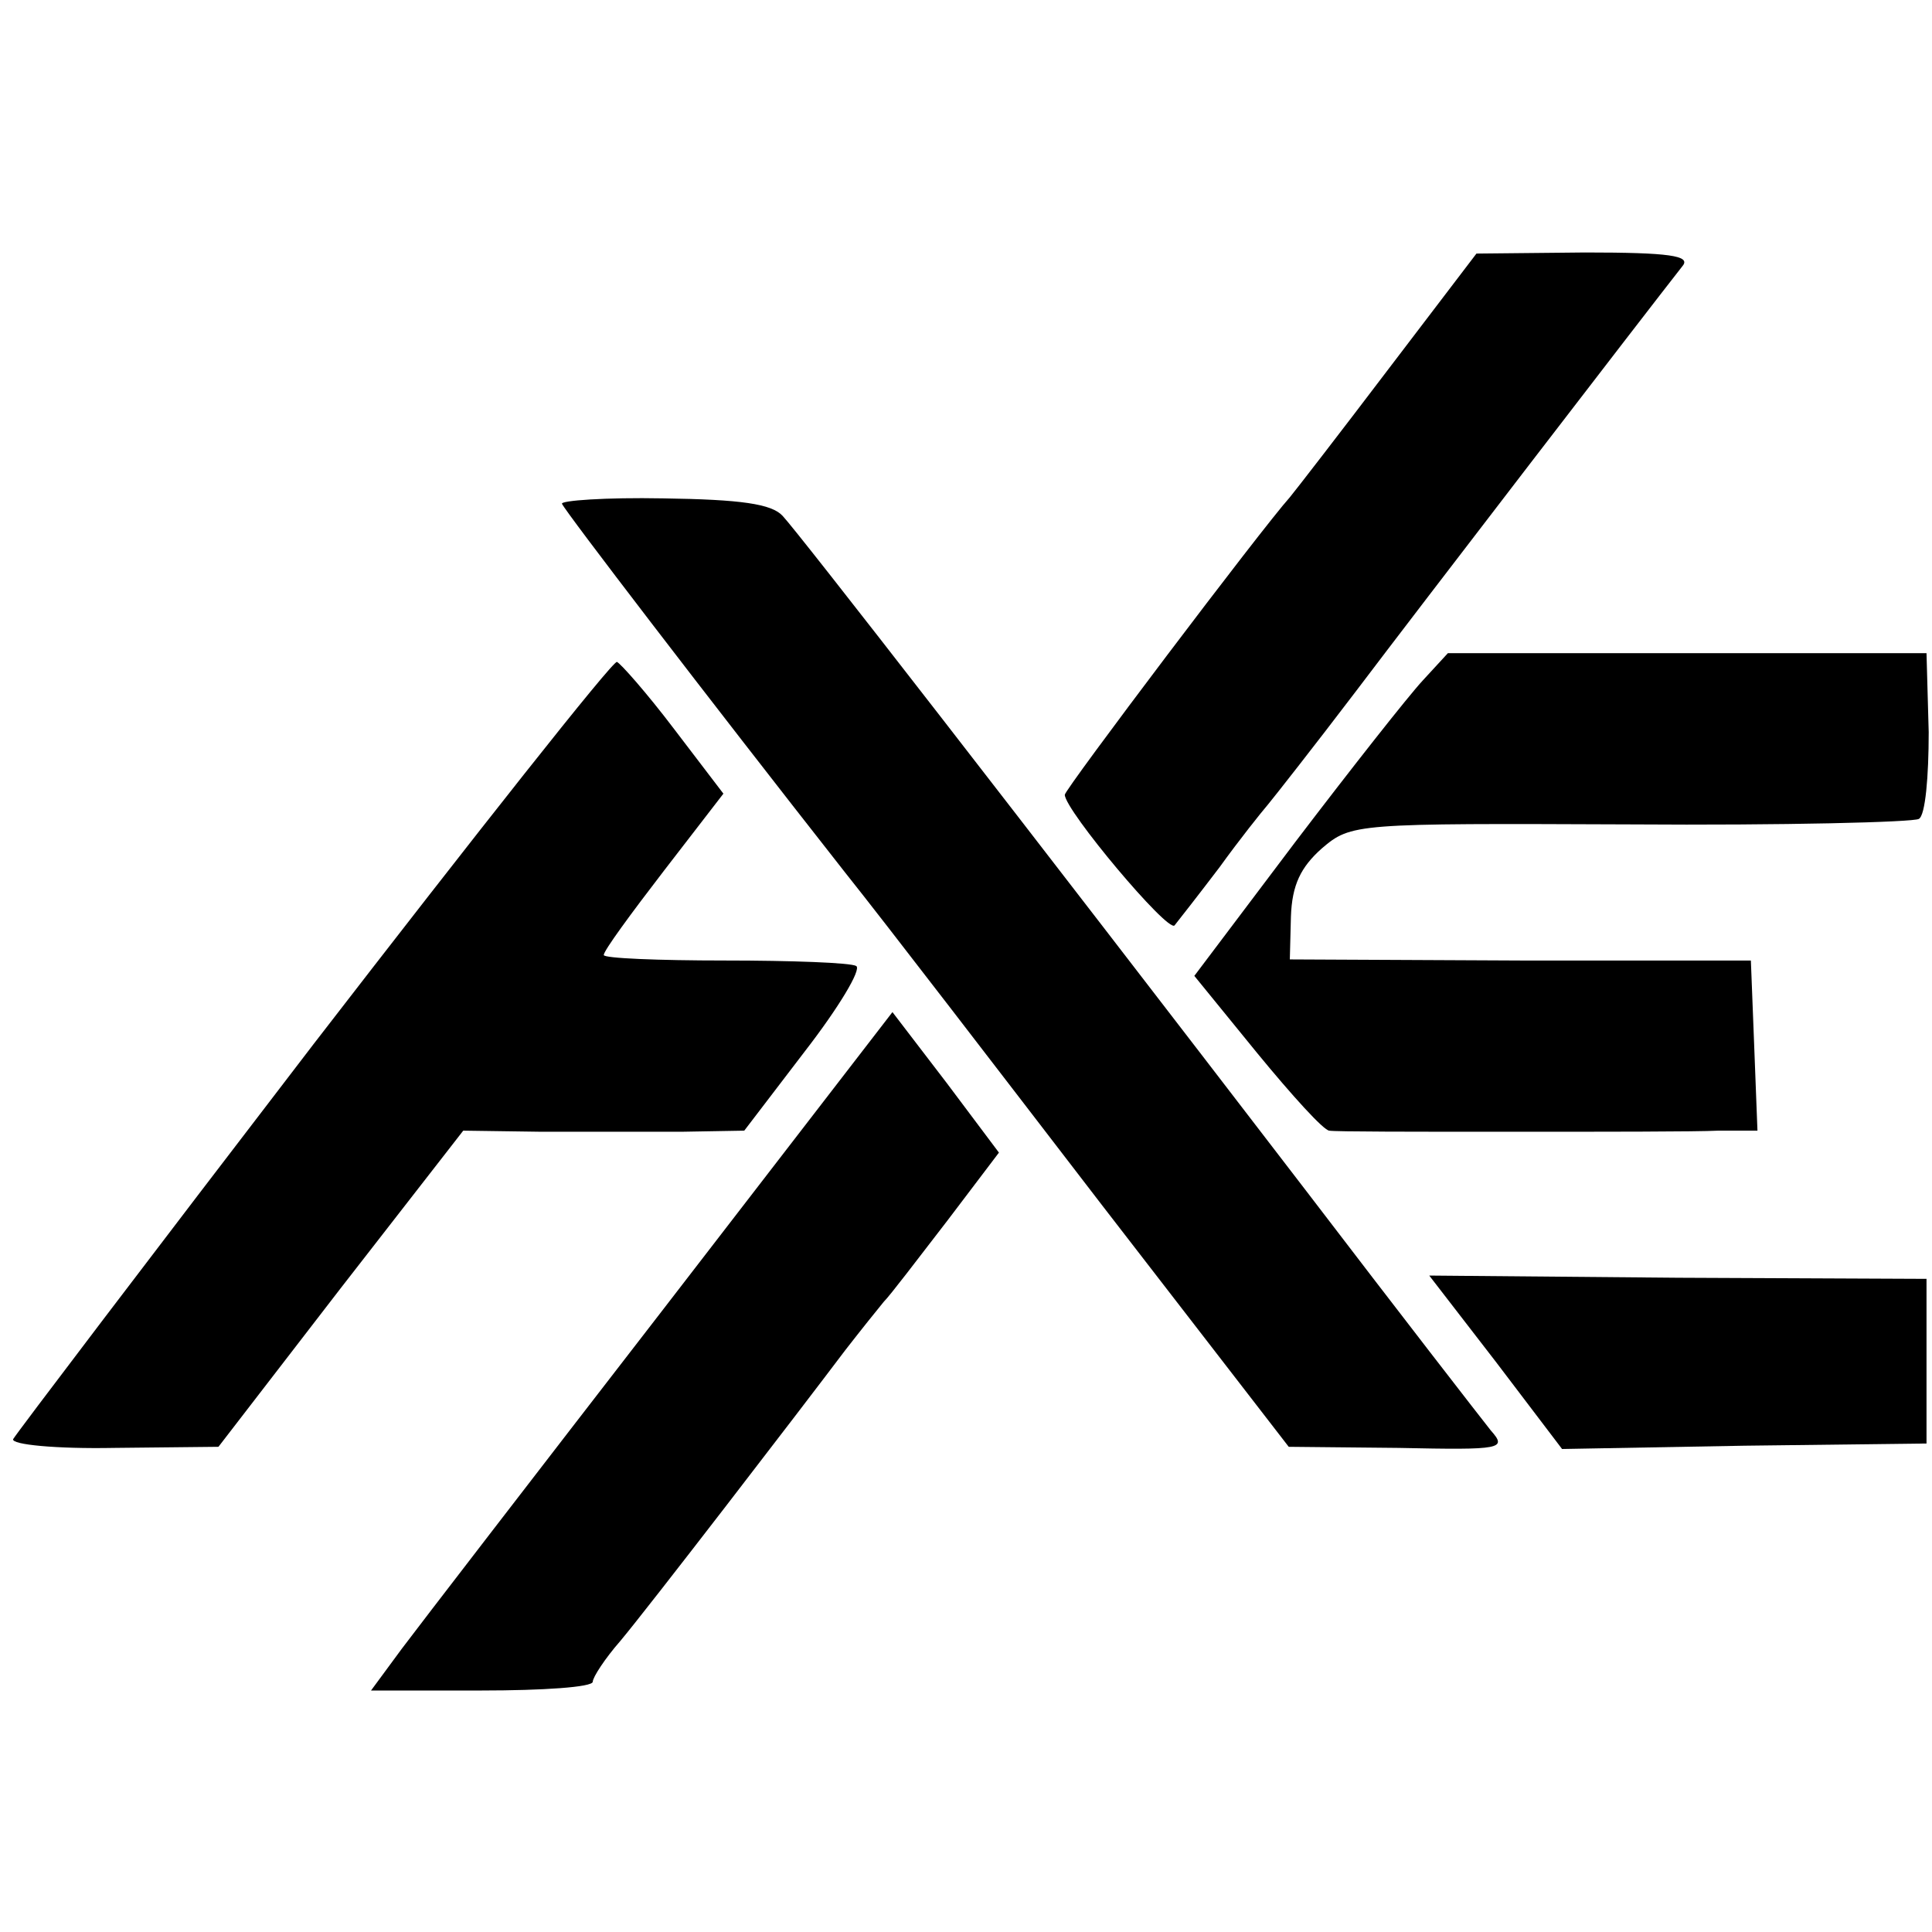
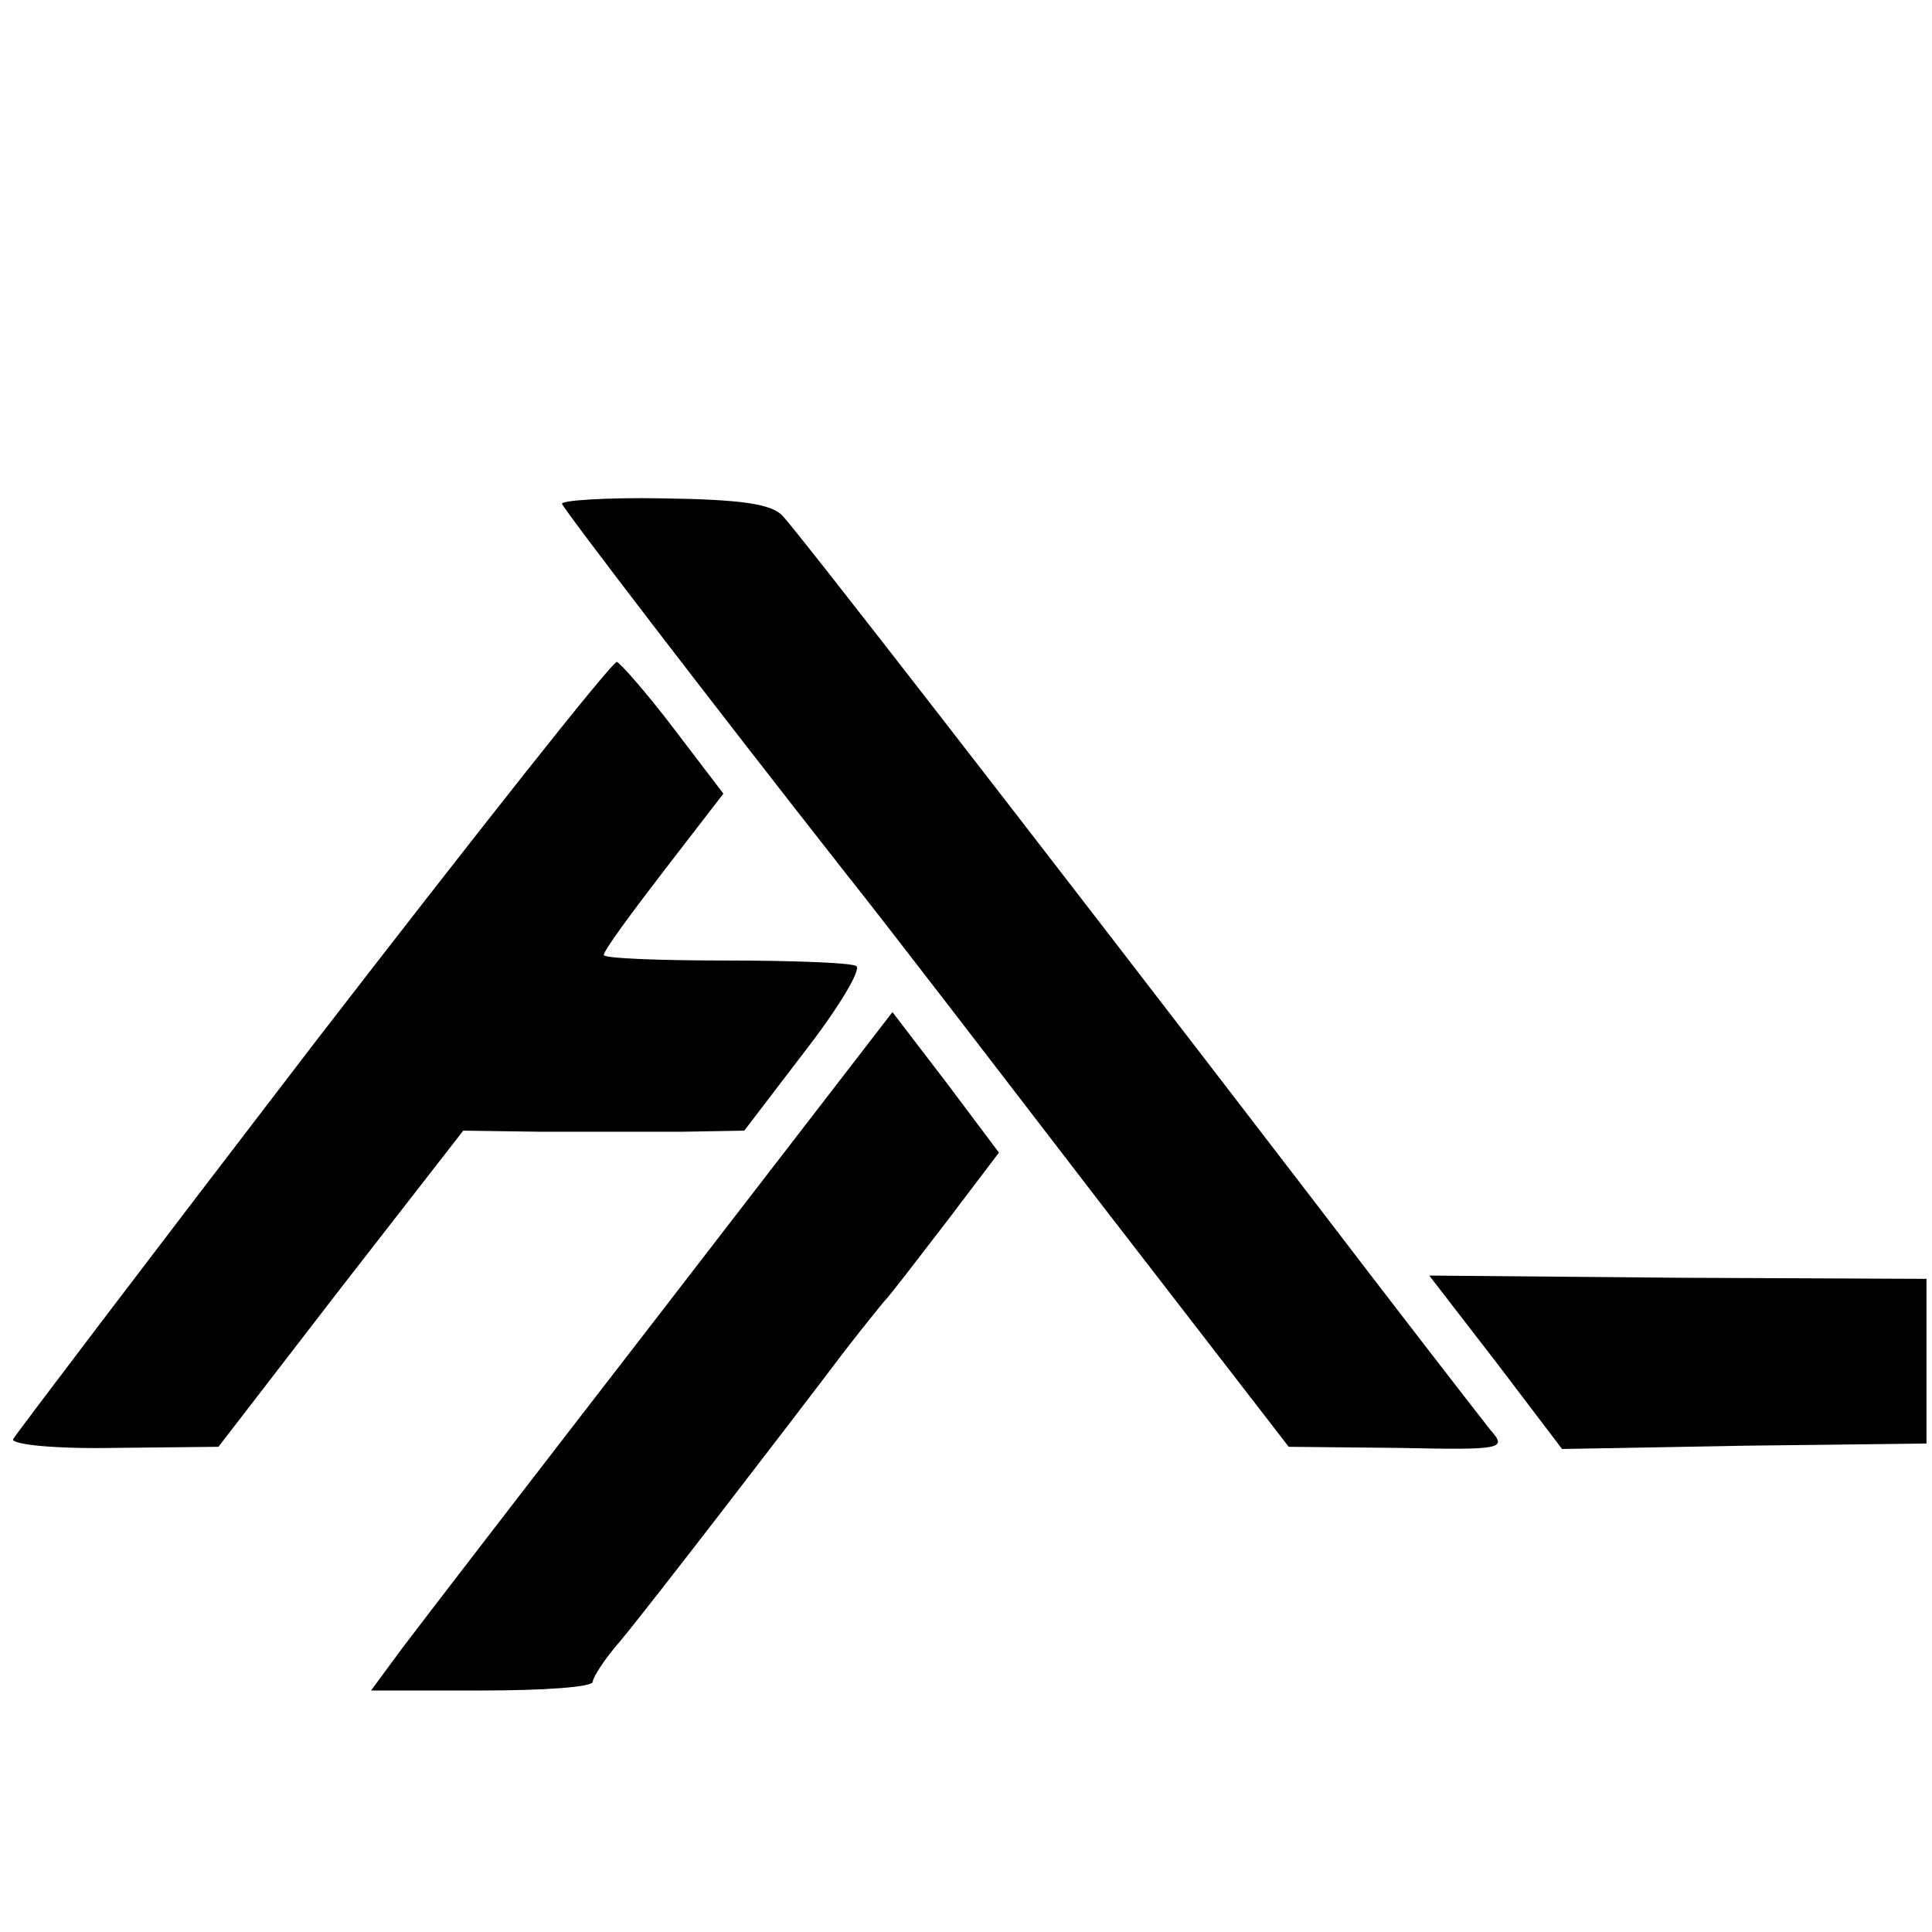
<svg xmlns="http://www.w3.org/2000/svg" version="1.0" width="176pt" height="176pt" viewBox="0 0 176 176" preserveAspectRatio="xMidYMid meet">
  <g transform="translate(0,176) scale(0.1,-0.1)" fill="#000000" stroke="none">
-     <path d="M1265 1424 c-44 -58 -85 -111 -90 -117 -26 -29 -205 -266 -205 -271 0 -14 94 -126 100 -119 4 5 22 28 41 53 18 25 38 50 44 57 5 6 42 53 80 103 59 78 265 346 298 388 7 9 -12 12 -89 12 l-99 -1 -80 -105z" />
    <path d="M512 1301 c3 -7 130 -173 258 -336 36 -45 141 -182 234 -303 l170 -220 100 -1 c95 -2 99 -1 84 16 -8 10 -84 108 -168 218 -264 344 -462 599 -477 615 -10 11 -38 15 -109 16 -52 1 -94 -2 -92 -5z" />
-     <path d="M1296 1140 c-13 -14 -65 -80 -116 -147 l-92 -122 57 -70 c32 -39 61 -71 66 -71 5 -1 79 -1 164 -1 85 0 171 0 190 1 l36 0 -3 78 -3 77 -210 0 -210 1 1 39 c1 29 9 45 28 62 27 23 30 23 281 22 140 -1 258 2 263 5 6 3 9 39 9 79 l-2 72 -218 0 -218 0 -23 -25z" />
    <path d="M285 808 c-148 -193 -271 -355 -273 -359 -2 -5 39 -9 92 -8 l95 1 111 144 112 144 71 -1 c40 0 97 0 128 0 l57 1 55 72 c31 40 52 75 47 78 -5 3 -59 5 -120 5 -60 0 -110 2 -110 5 0 4 25 38 55 77 l54 70 -45 59 c-25 33 -49 60 -52 61 -4 1 -128 -156 -277 -349z" />
    <path d="M604 567 c-116 -150 -223 -289 -238 -309 l-28 -38 101 0 c55 0 101 3 101 8 0 4 11 21 25 37 26 31 162 208 205 265 14 18 30 38 35 44 6 6 31 39 58 74 l47 62 -48 64 -49 64 -209 -271z" />
    <path d="M1363 519 l60 -79 166 3 166 2 0 75 0 75 -226 1 -227 2 61 -79z" />
  </g>
</svg>